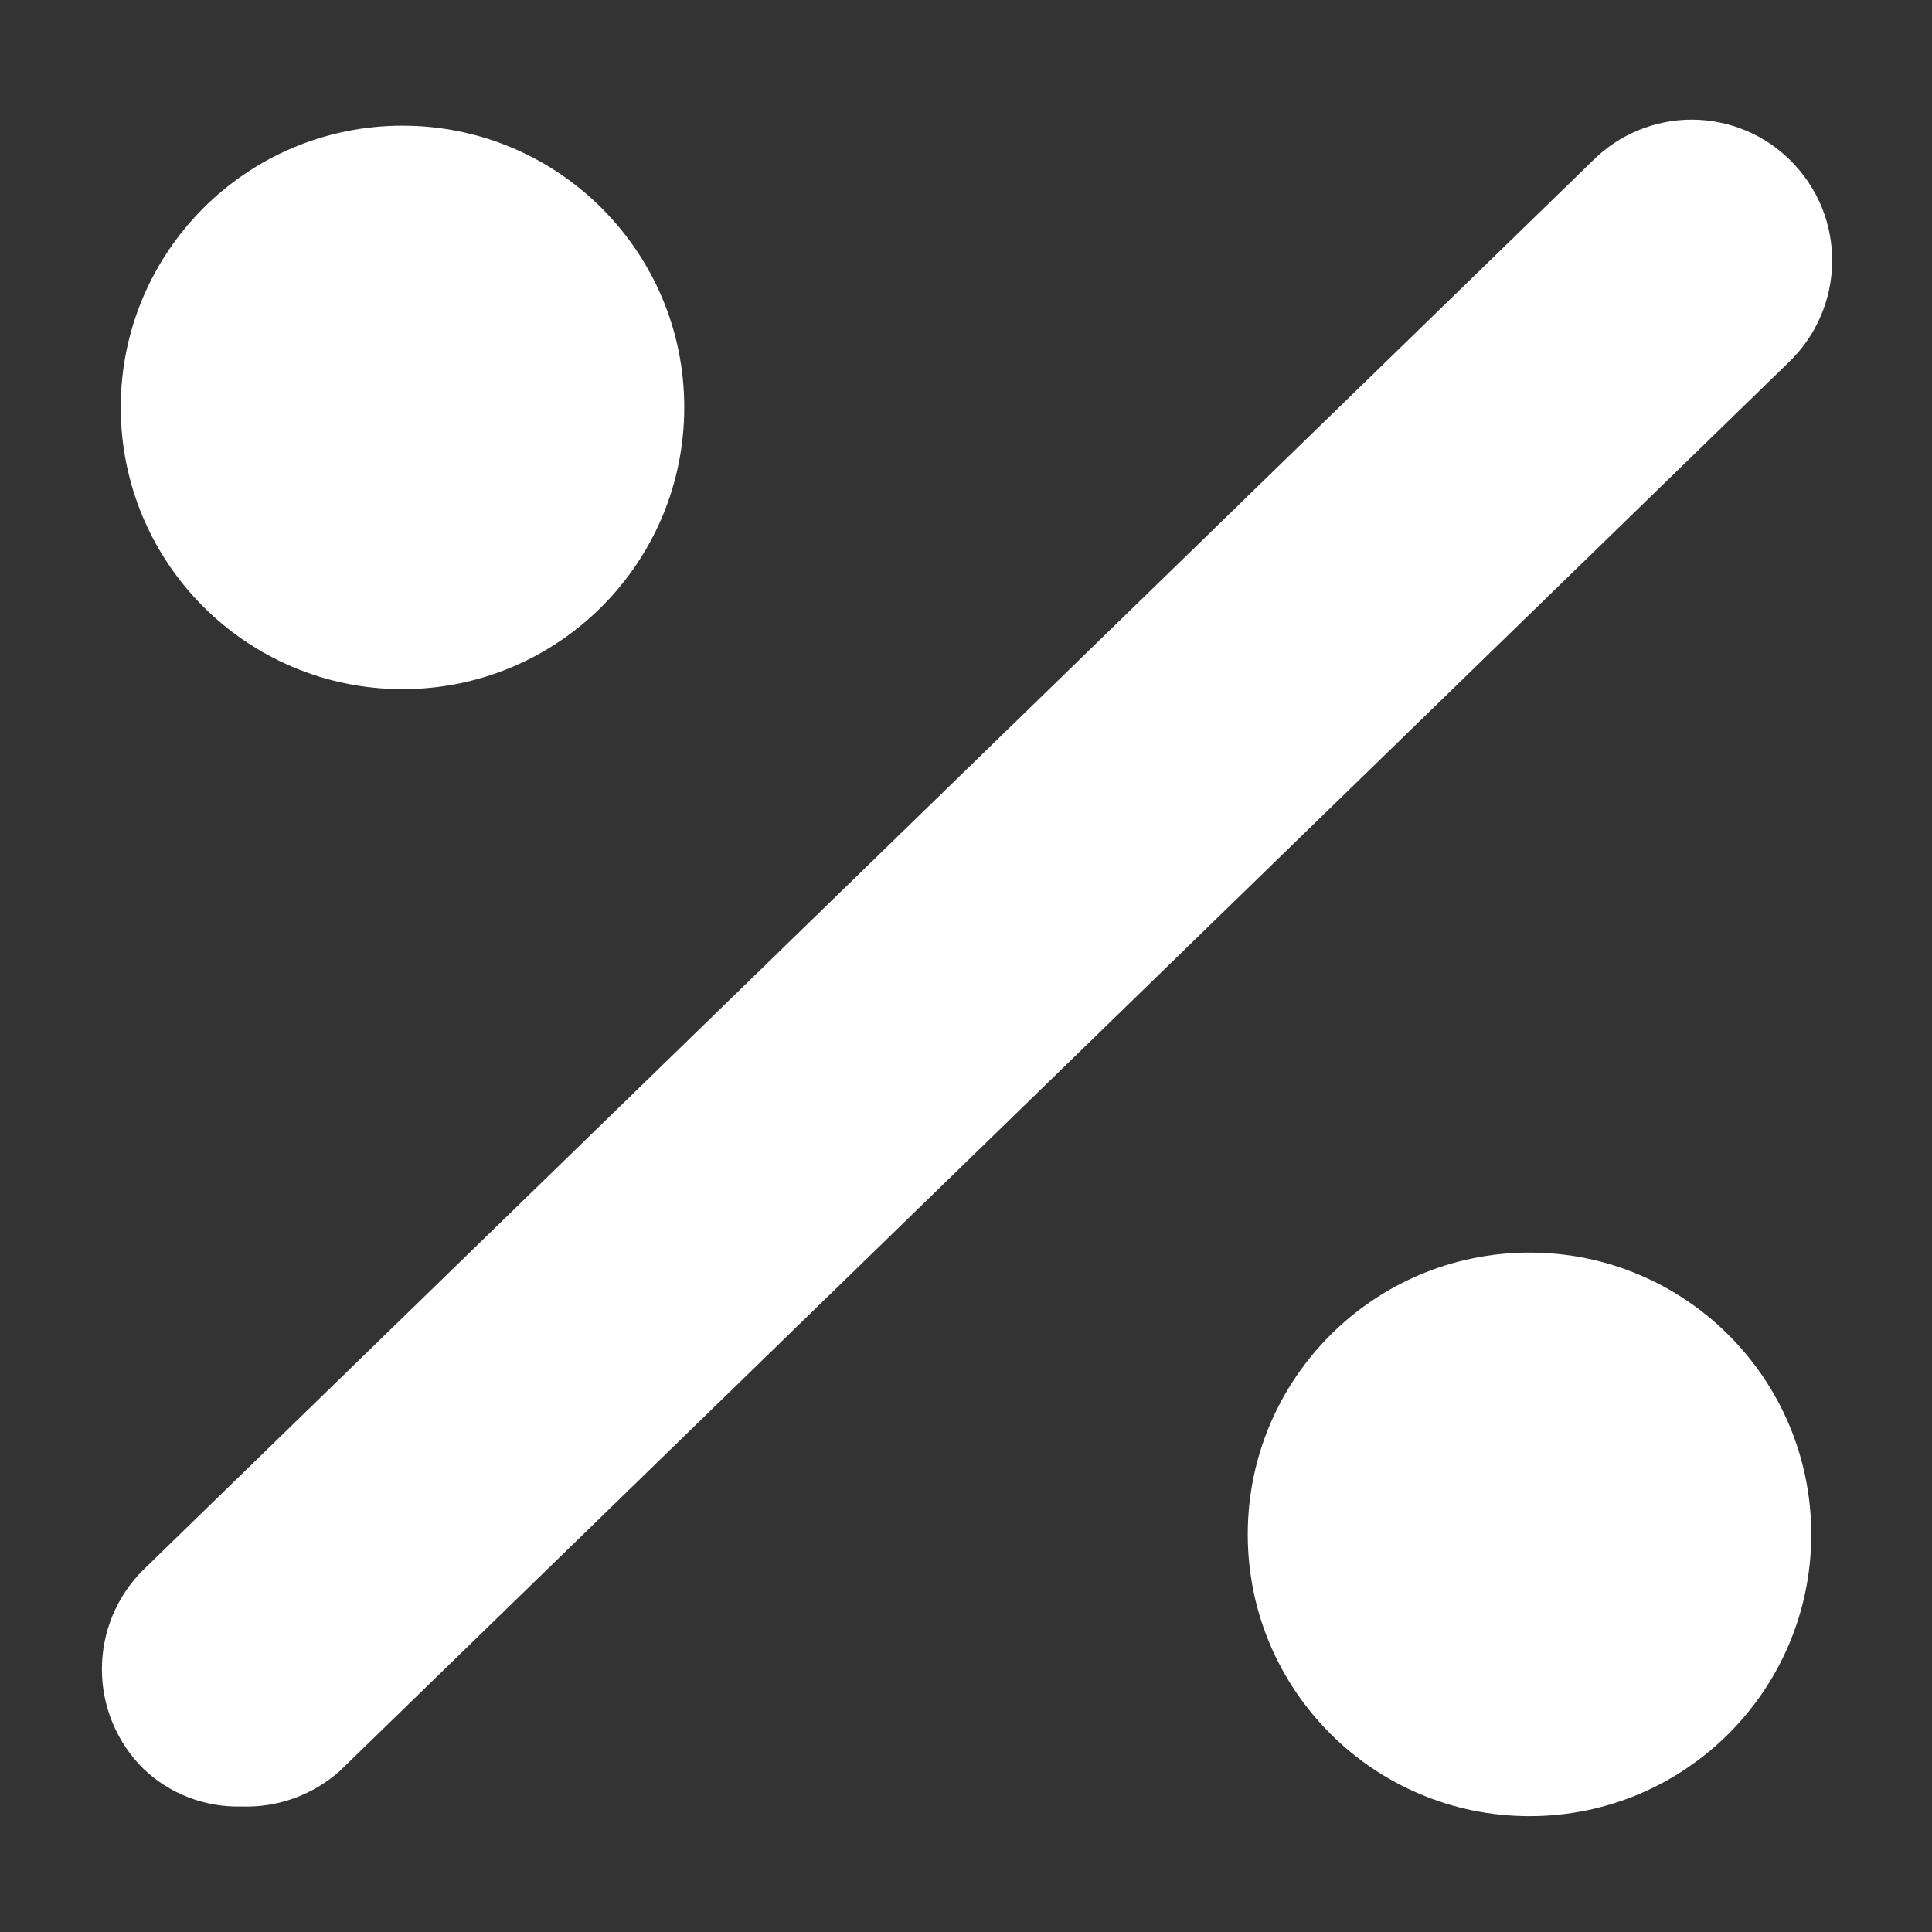
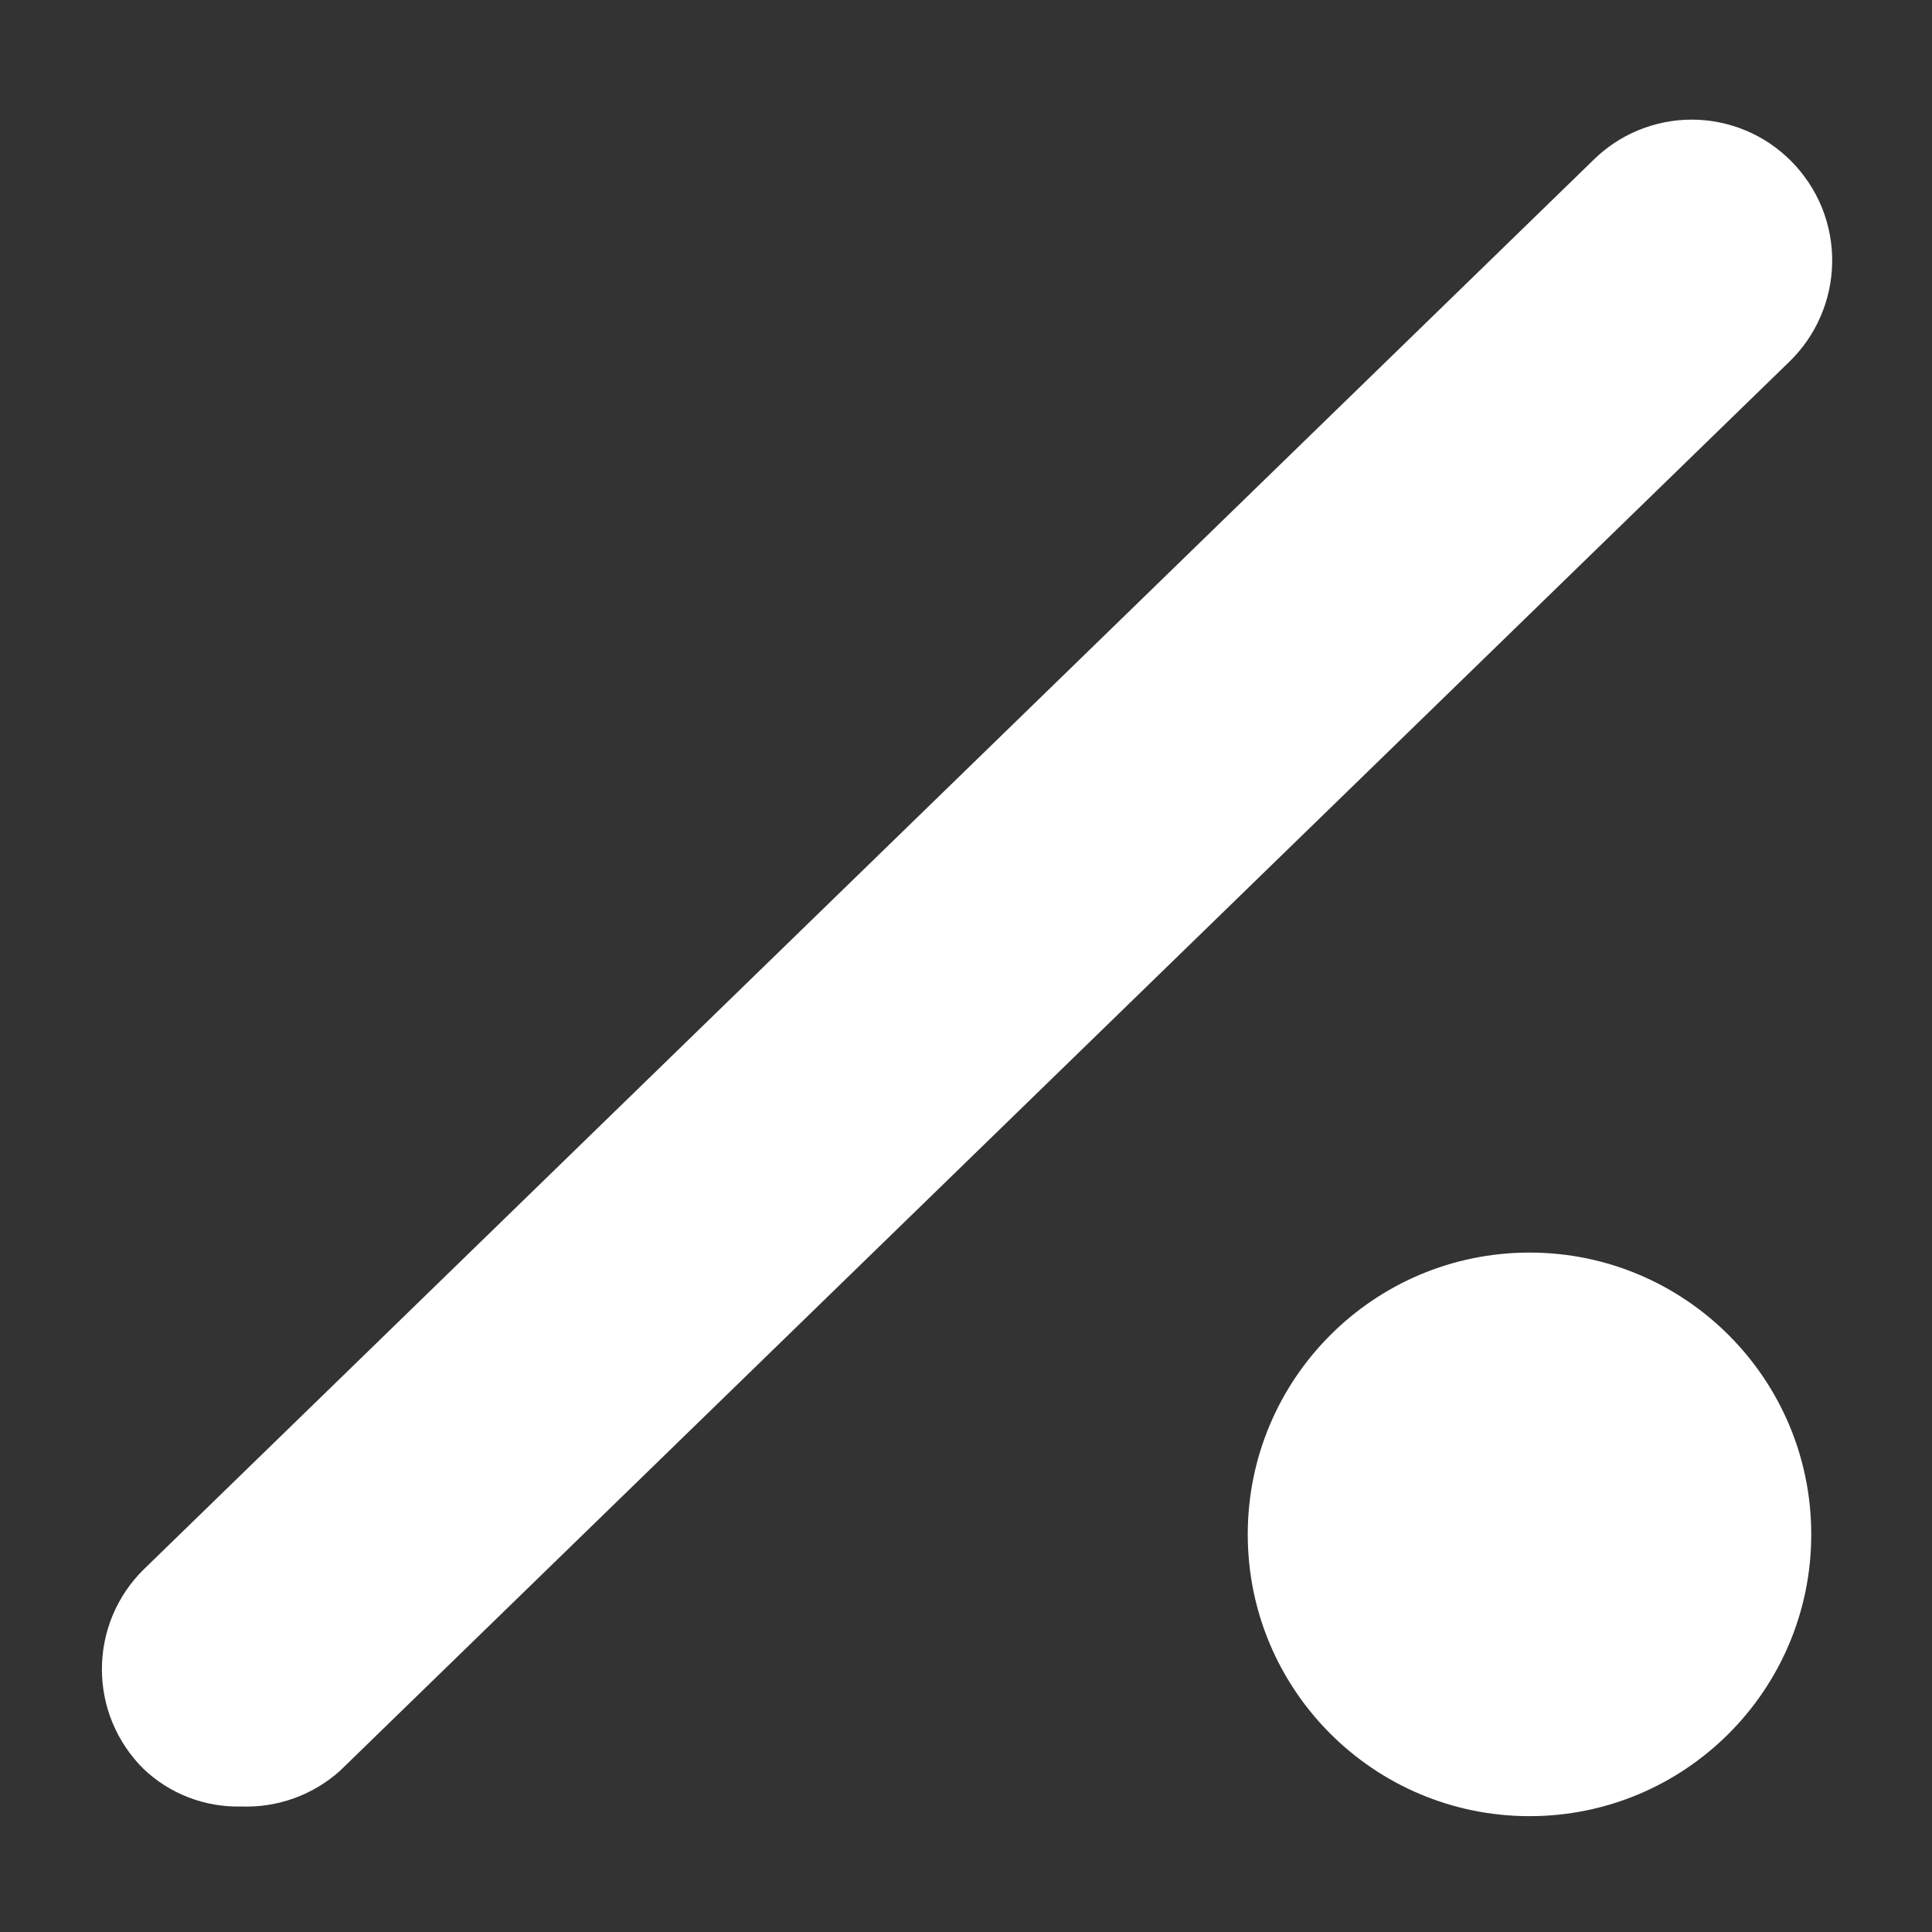
<svg xmlns="http://www.w3.org/2000/svg" width="24" height="24" viewBox="0 0 24 24" fill="none">
  <rect x="0" y="0" width="24" height="24" fill="#333333" stroke="none" />
  <path d="M22.25 2.001C22.088 1.838 21.896 1.708 21.684 1.62C21.472 1.532 21.244 1.486 21.015 1.486C20.785 1.486 20.558 1.532 20.346 1.62C20.134 1.708 19.942 1.838 19.78 2.001L1.78 19.501C1.617 19.662 1.488 19.855 1.399 20.067C1.311 20.279 1.266 20.506 1.266 20.736C1.266 20.965 1.311 21.193 1.399 21.404C1.488 21.616 1.617 21.809 1.78 21.971C1.942 22.126 2.133 22.248 2.343 22.328C2.552 22.409 2.776 22.447 3 22.441C3.448 22.457 3.885 22.299 4.22 22.001L22.22 4.501C22.388 4.34 22.523 4.147 22.615 3.933C22.708 3.72 22.757 3.49 22.76 3.257C22.763 3.024 22.719 2.793 22.632 2.577C22.544 2.362 22.414 2.166 22.25 2.001V2.001Z" fill="white" />
-   <path d="M5 8.561C6.933 8.561 8.5 6.994 8.5 5.061C8.5 3.128 6.933 1.561 5 1.561C3.067 1.561 1.5 3.128 1.5 5.061C1.5 6.994 3.067 8.561 5 8.561Z" fill="white" />
  <path d="M19 22.561C20.933 22.561 22.5 20.994 22.5 19.061C22.5 17.128 20.933 15.56 19 15.56C17.067 15.56 15.5 17.128 15.5 19.061C15.5 20.994 17.067 22.561 19 22.561Z" fill="white" />
</svg>